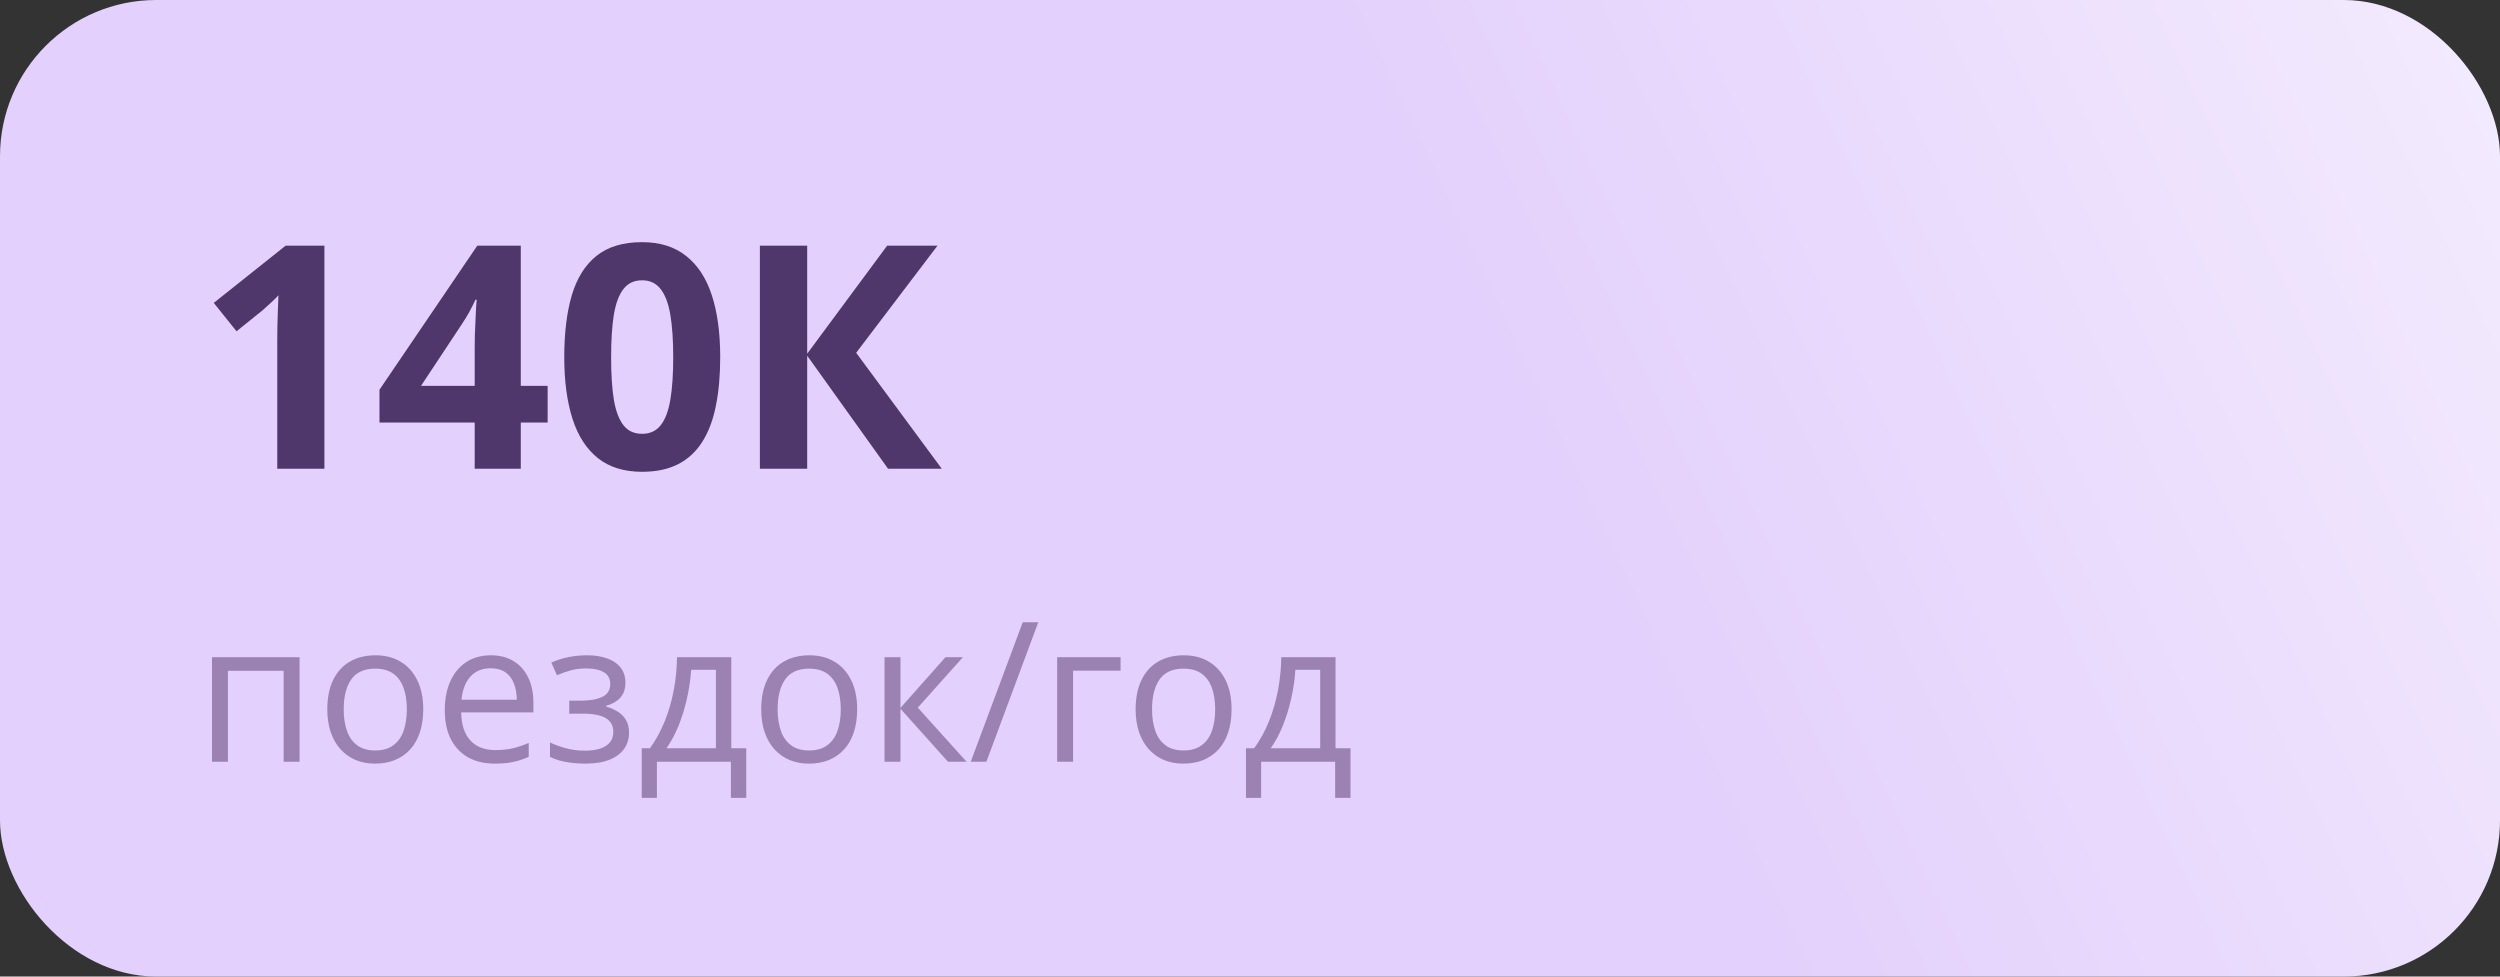
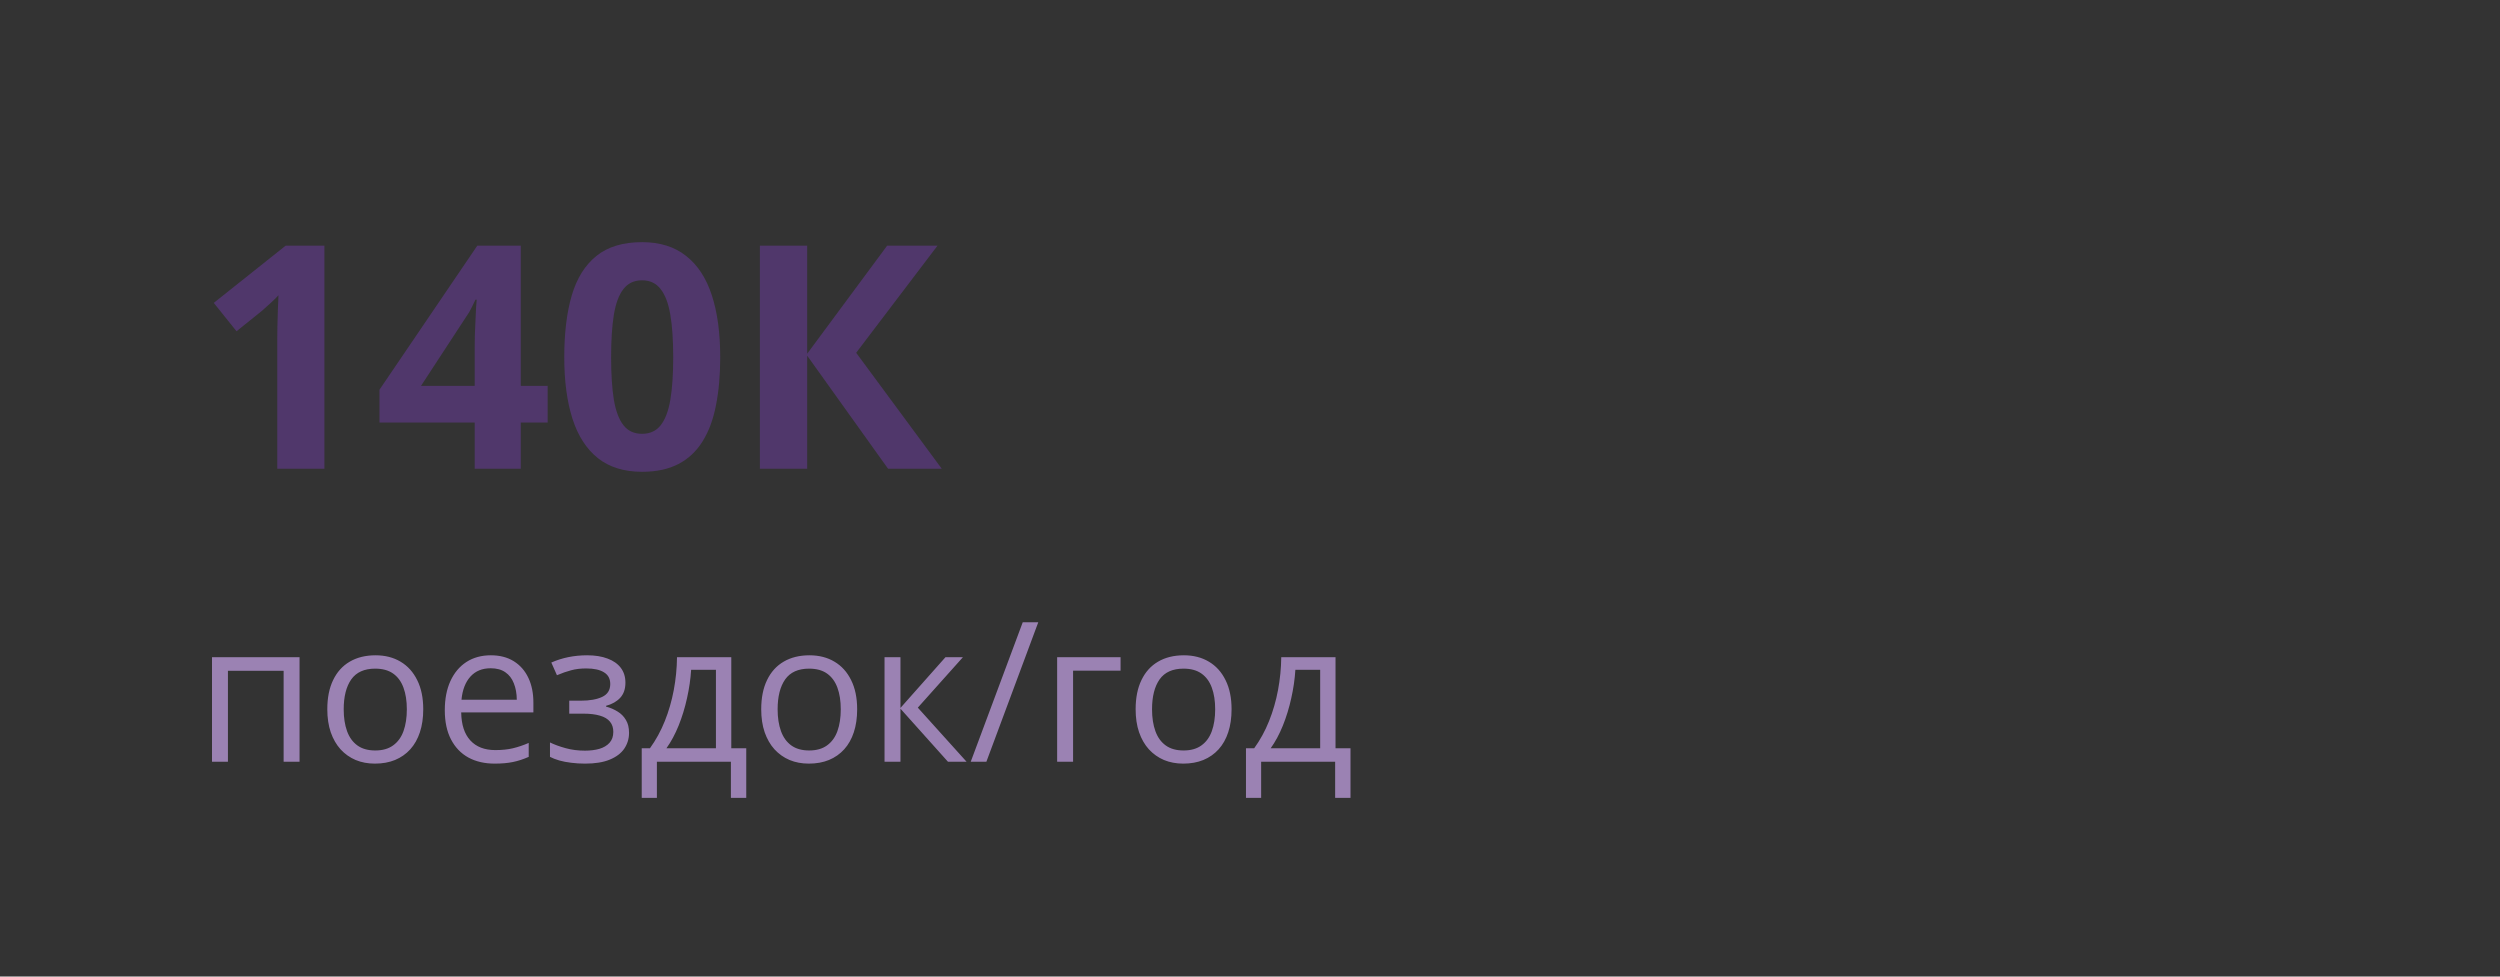
<svg xmlns="http://www.w3.org/2000/svg" width="256" height="100" viewBox="0 0 256 100" fill="none">
  <rect x="0" y="0" width="256" height="100" fill="#333333" stroke="none" />
-   <rect width="256" height="100" rx="16" fill="url(#paint0_linear_5702_6039)" />
-   <path d="M33.219 48H28.391V34.781C28.391 34.417 28.396 33.969 28.406 33.438C28.417 32.896 28.432 32.344 28.453 31.781C28.474 31.208 28.495 30.693 28.516 30.234C28.401 30.37 28.167 30.604 27.812 30.938C27.469 31.26 27.146 31.552 26.844 31.812L24.219 33.922L21.891 31.016L29.25 25.156H33.219V48ZM56.078 43.266H53.328V48H48.609V43.266H38.859V39.906L48.875 25.156H53.328V39.516H56.078V43.266ZM48.609 39.516V35.641C48.609 35.276 48.615 34.844 48.625 34.344C48.646 33.844 48.667 33.344 48.688 32.844C48.708 32.344 48.729 31.901 48.75 31.516C48.781 31.12 48.802 30.844 48.812 30.688H48.688C48.49 31.115 48.281 31.531 48.062 31.938C47.844 32.333 47.589 32.75 47.297 33.188L43.109 39.516H48.609ZM73.75 36.578C73.75 38.422 73.604 40.068 73.312 41.516C73.031 42.964 72.573 44.193 71.938 45.203C71.312 46.214 70.49 46.984 69.469 47.516C68.448 48.047 67.208 48.312 65.75 48.312C63.917 48.312 62.411 47.849 61.234 46.922C60.057 45.984 59.188 44.641 58.625 42.891C58.062 41.13 57.781 39.026 57.781 36.578C57.781 34.109 58.036 32 58.547 30.25C59.068 28.49 59.911 27.141 61.078 26.203C62.245 25.266 63.802 24.797 65.75 24.797C67.573 24.797 69.073 25.266 70.25 26.203C71.438 27.13 72.318 28.474 72.891 30.234C73.463 31.984 73.75 34.099 73.75 36.578ZM62.578 36.578C62.578 38.318 62.672 39.771 62.859 40.938C63.057 42.094 63.385 42.964 63.844 43.547C64.302 44.13 64.938 44.422 65.75 44.422C66.552 44.422 67.182 44.135 67.641 43.562C68.109 42.979 68.443 42.109 68.641 40.953C68.838 39.786 68.938 38.328 68.938 36.578C68.938 34.839 68.838 33.385 68.641 32.219C68.443 31.052 68.109 30.177 67.641 29.594C67.182 29 66.552 28.703 65.75 28.703C64.938 28.703 64.302 29 63.844 29.594C63.385 30.177 63.057 31.052 62.859 32.219C62.672 33.385 62.578 34.839 62.578 36.578ZM96.438 48H90.938L82.656 36.422V48H77.812V25.156H82.656V36.219L90.844 25.156H96L87.672 36.125L96.438 48Z" fill="#50376B" />
+   <path d="M33.219 48H28.391V34.781C28.391 34.417 28.396 33.969 28.406 33.438C28.417 32.896 28.432 32.344 28.453 31.781C28.474 31.208 28.495 30.693 28.516 30.234C28.401 30.37 28.167 30.604 27.812 30.938C27.469 31.26 27.146 31.552 26.844 31.812L24.219 33.922L21.891 31.016L29.25 25.156H33.219V48ZM56.078 43.266H53.328V48H48.609V43.266H38.859V39.906L48.875 25.156H53.328V39.516H56.078V43.266ZM48.609 39.516V35.641C48.609 35.276 48.615 34.844 48.625 34.344C48.646 33.844 48.667 33.344 48.688 32.844C48.708 32.344 48.729 31.901 48.75 31.516C48.781 31.12 48.802 30.844 48.812 30.688H48.688C48.49 31.115 48.281 31.531 48.062 31.938L43.109 39.516H48.609ZM73.75 36.578C73.75 38.422 73.604 40.068 73.312 41.516C73.031 42.964 72.573 44.193 71.938 45.203C71.312 46.214 70.49 46.984 69.469 47.516C68.448 48.047 67.208 48.312 65.75 48.312C63.917 48.312 62.411 47.849 61.234 46.922C60.057 45.984 59.188 44.641 58.625 42.891C58.062 41.13 57.781 39.026 57.781 36.578C57.781 34.109 58.036 32 58.547 30.25C59.068 28.49 59.911 27.141 61.078 26.203C62.245 25.266 63.802 24.797 65.75 24.797C67.573 24.797 69.073 25.266 70.25 26.203C71.438 27.13 72.318 28.474 72.891 30.234C73.463 31.984 73.75 34.099 73.75 36.578ZM62.578 36.578C62.578 38.318 62.672 39.771 62.859 40.938C63.057 42.094 63.385 42.964 63.844 43.547C64.302 44.13 64.938 44.422 65.75 44.422C66.552 44.422 67.182 44.135 67.641 43.562C68.109 42.979 68.443 42.109 68.641 40.953C68.838 39.786 68.938 38.328 68.938 36.578C68.938 34.839 68.838 33.385 68.641 32.219C68.443 31.052 68.109 30.177 67.641 29.594C67.182 29 66.552 28.703 65.75 28.703C64.938 28.703 64.302 29 63.844 29.594C63.385 30.177 63.057 31.052 62.859 32.219C62.672 33.385 62.578 34.839 62.578 36.578ZM96.438 48H90.938L82.656 36.422V48H77.812V25.156H82.656V36.219L90.844 25.156H96L87.672 36.125L96.438 48Z" fill="#50376B" />
  <path d="M30.674 67.297V78H29.043V68.693H23.34V78H21.709V67.297H30.674ZM43.34 72.629C43.34 73.508 43.226 74.292 42.998 74.982C42.77 75.672 42.441 76.255 42.012 76.731C41.582 77.206 41.061 77.57 40.449 77.824C39.844 78.072 39.157 78.195 38.389 78.195C37.672 78.195 37.015 78.072 36.416 77.824C35.824 77.57 35.309 77.206 34.873 76.731C34.443 76.255 34.108 75.672 33.867 74.982C33.633 74.292 33.516 73.508 33.516 72.629C33.516 71.457 33.714 70.461 34.111 69.641C34.508 68.814 35.075 68.186 35.81 67.756C36.553 67.32 37.435 67.102 38.457 67.102C39.434 67.102 40.286 67.32 41.016 67.756C41.751 68.192 42.321 68.824 42.725 69.65C43.135 70.471 43.34 71.463 43.34 72.629ZM35.195 72.629C35.195 73.488 35.309 74.234 35.537 74.865C35.765 75.497 36.117 75.985 36.592 76.33C37.067 76.675 37.679 76.848 38.428 76.848C39.17 76.848 39.779 76.675 40.254 76.33C40.736 75.985 41.09 75.497 41.318 74.865C41.546 74.234 41.66 73.488 41.66 72.629C41.66 71.776 41.546 71.04 41.318 70.422C41.09 69.797 40.739 69.315 40.264 68.977C39.788 68.638 39.173 68.469 38.418 68.469C37.305 68.469 36.488 68.837 35.967 69.572C35.453 70.308 35.195 71.327 35.195 72.629ZM50.264 67.102C51.175 67.102 51.956 67.303 52.607 67.707C53.258 68.111 53.757 68.677 54.102 69.406C54.447 70.129 54.619 70.975 54.619 71.945V72.951H47.227C47.246 74.208 47.559 75.165 48.164 75.822C48.77 76.48 49.622 76.809 50.723 76.809C51.4 76.809 51.999 76.747 52.52 76.623C53.04 76.499 53.581 76.317 54.141 76.076V77.502C53.6 77.743 53.063 77.919 52.529 78.029C52.002 78.14 51.377 78.195 50.654 78.195C49.626 78.195 48.727 77.987 47.959 77.57C47.197 77.147 46.605 76.529 46.182 75.715C45.758 74.901 45.547 73.905 45.547 72.727C45.547 71.574 45.739 70.578 46.123 69.738C46.514 68.892 47.06 68.241 47.764 67.785C48.473 67.329 49.307 67.102 50.264 67.102ZM50.244 68.43C49.378 68.43 48.688 68.713 48.174 69.279C47.66 69.846 47.353 70.637 47.256 71.652H52.92C52.913 71.014 52.812 70.454 52.617 69.973C52.428 69.484 52.139 69.107 51.748 68.84C51.357 68.566 50.856 68.43 50.244 68.43ZM60.127 67.102C60.928 67.102 61.621 67.212 62.207 67.434C62.793 67.648 63.245 67.964 63.565 68.381C63.883 68.797 64.043 69.305 64.043 69.904C64.043 70.549 63.867 71.063 63.516 71.447C63.164 71.831 62.679 72.108 62.06 72.277V72.356C62.497 72.473 62.891 72.642 63.242 72.863C63.6 73.078 63.883 73.365 64.092 73.723C64.307 74.074 64.414 74.514 64.414 75.041C64.414 75.64 64.251 76.18 63.926 76.662C63.6 77.137 63.105 77.512 62.441 77.785C61.777 78.059 60.938 78.195 59.922 78.195C59.421 78.195 58.945 78.166 58.496 78.107C58.047 78.055 57.64 77.977 57.275 77.873C56.911 77.769 56.592 77.645 56.318 77.502V76.027C56.774 76.249 57.308 76.444 57.92 76.613C58.532 76.783 59.193 76.867 59.902 76.867C60.449 76.867 60.941 76.805 61.377 76.682C61.813 76.551 62.158 76.346 62.412 76.066C62.672 75.78 62.803 75.406 62.803 74.943C62.803 74.52 62.689 74.172 62.461 73.898C62.233 73.618 61.891 73.413 61.435 73.283C60.986 73.147 60.417 73.078 59.727 73.078H58.291V71.75H59.473C60.391 71.75 61.123 71.62 61.67 71.359C62.217 71.099 62.49 70.659 62.49 70.041C62.49 69.507 62.279 69.11 61.855 68.85C61.432 68.583 60.827 68.449 60.039 68.449C59.453 68.449 58.935 68.511 58.486 68.635C58.037 68.752 57.552 68.921 57.031 69.143L56.455 67.844C57.015 67.596 57.601 67.411 58.213 67.287C58.825 67.163 59.463 67.102 60.127 67.102ZM74.883 67.297V76.623H76.416V81.701H74.844V78H67.266V81.701H65.713V76.623H66.553C67.165 75.777 67.672 74.849 68.076 73.84C68.48 72.831 68.786 71.773 68.994 70.666C69.203 69.553 69.313 68.43 69.326 67.297H74.883ZM73.311 68.586H70.772C70.713 69.537 70.573 70.503 70.352 71.486C70.137 72.469 69.85 73.407 69.492 74.299C69.134 75.184 68.717 75.959 68.242 76.623H73.311V68.586ZM87.773 72.629C87.773 73.508 87.659 74.292 87.432 74.982C87.204 75.672 86.875 76.255 86.445 76.731C86.016 77.206 85.495 77.57 84.883 77.824C84.277 78.072 83.591 78.195 82.822 78.195C82.106 78.195 81.449 78.072 80.85 77.824C80.257 77.57 79.743 77.206 79.307 76.731C78.877 76.255 78.542 75.672 78.301 74.982C78.066 74.292 77.949 73.508 77.949 72.629C77.949 71.457 78.148 70.461 78.545 69.641C78.942 68.814 79.508 68.186 80.244 67.756C80.986 67.32 81.868 67.102 82.891 67.102C83.867 67.102 84.72 67.32 85.449 67.756C86.185 68.192 86.755 68.824 87.158 69.65C87.568 70.471 87.773 71.463 87.773 72.629ZM79.629 72.629C79.629 73.488 79.743 74.234 79.971 74.865C80.199 75.497 80.55 75.985 81.025 76.33C81.501 76.675 82.113 76.848 82.861 76.848C83.603 76.848 84.212 76.675 84.688 76.33C85.169 75.985 85.524 75.497 85.752 74.865C85.98 74.234 86.094 73.488 86.094 72.629C86.094 71.776 85.98 71.04 85.752 70.422C85.524 69.797 85.172 69.315 84.697 68.977C84.222 68.638 83.607 68.469 82.852 68.469C81.738 68.469 80.921 68.837 80.4 69.572C79.886 70.308 79.629 71.327 79.629 72.629ZM96.816 67.297H98.603L93.984 72.463L98.975 78H97.07L92.207 72.57V78H90.576V67.297H92.207V72.492L96.816 67.297ZM106.318 63.723L101.006 78H99.404L104.727 63.723H106.318ZM114.746 67.297V68.674H109.883V78H108.252V67.297H114.746ZM126.113 72.629C126.113 73.508 125.999 74.292 125.771 74.982C125.544 75.672 125.215 76.255 124.785 76.731C124.355 77.206 123.835 77.57 123.223 77.824C122.617 78.072 121.93 78.195 121.162 78.195C120.446 78.195 119.788 78.072 119.189 77.824C118.597 77.57 118.083 77.206 117.646 76.731C117.217 76.255 116.882 75.672 116.641 74.982C116.406 74.292 116.289 73.508 116.289 72.629C116.289 71.457 116.488 70.461 116.885 69.641C117.282 68.814 117.848 68.186 118.584 67.756C119.326 67.32 120.208 67.102 121.23 67.102C122.207 67.102 123.06 67.32 123.789 67.756C124.525 68.192 125.094 68.824 125.498 69.65C125.908 70.471 126.113 71.463 126.113 72.629ZM117.969 72.629C117.969 73.488 118.083 74.234 118.311 74.865C118.538 75.497 118.89 75.985 119.365 76.33C119.84 76.675 120.452 76.848 121.201 76.848C121.943 76.848 122.552 76.675 123.027 76.33C123.509 75.985 123.864 75.497 124.092 74.865C124.32 74.234 124.434 73.488 124.434 72.629C124.434 71.776 124.32 71.04 124.092 70.422C123.864 69.797 123.512 69.315 123.037 68.977C122.562 68.638 121.947 68.469 121.191 68.469C120.078 68.469 119.261 68.837 118.74 69.572C118.226 70.308 117.969 71.327 117.969 72.629ZM136.758 67.297V76.623H138.291V81.701H136.719V78H129.141V81.701H127.588V76.623H128.428C129.04 75.777 129.548 74.849 129.951 73.84C130.355 72.831 130.661 71.773 130.869 70.666C131.077 69.553 131.188 68.43 131.201 67.297H136.758ZM135.186 68.586H132.646C132.588 69.537 132.448 70.503 132.227 71.486C132.012 72.469 131.725 73.407 131.367 74.299C131.009 75.184 130.592 75.959 130.117 76.623H135.186V68.586Z" fill="#9B82B3" />
  <defs>
    <linearGradient id="paint0_linear_5702_6039" x1="160" y1="52.899" x2="329.772" y2="-27.196" gradientUnits="userSpaceOnUse">
      <stop stop-color="#E3D0FC" />
      <stop offset="1" stop-color="white" />
    </linearGradient>
  </defs>
</svg>